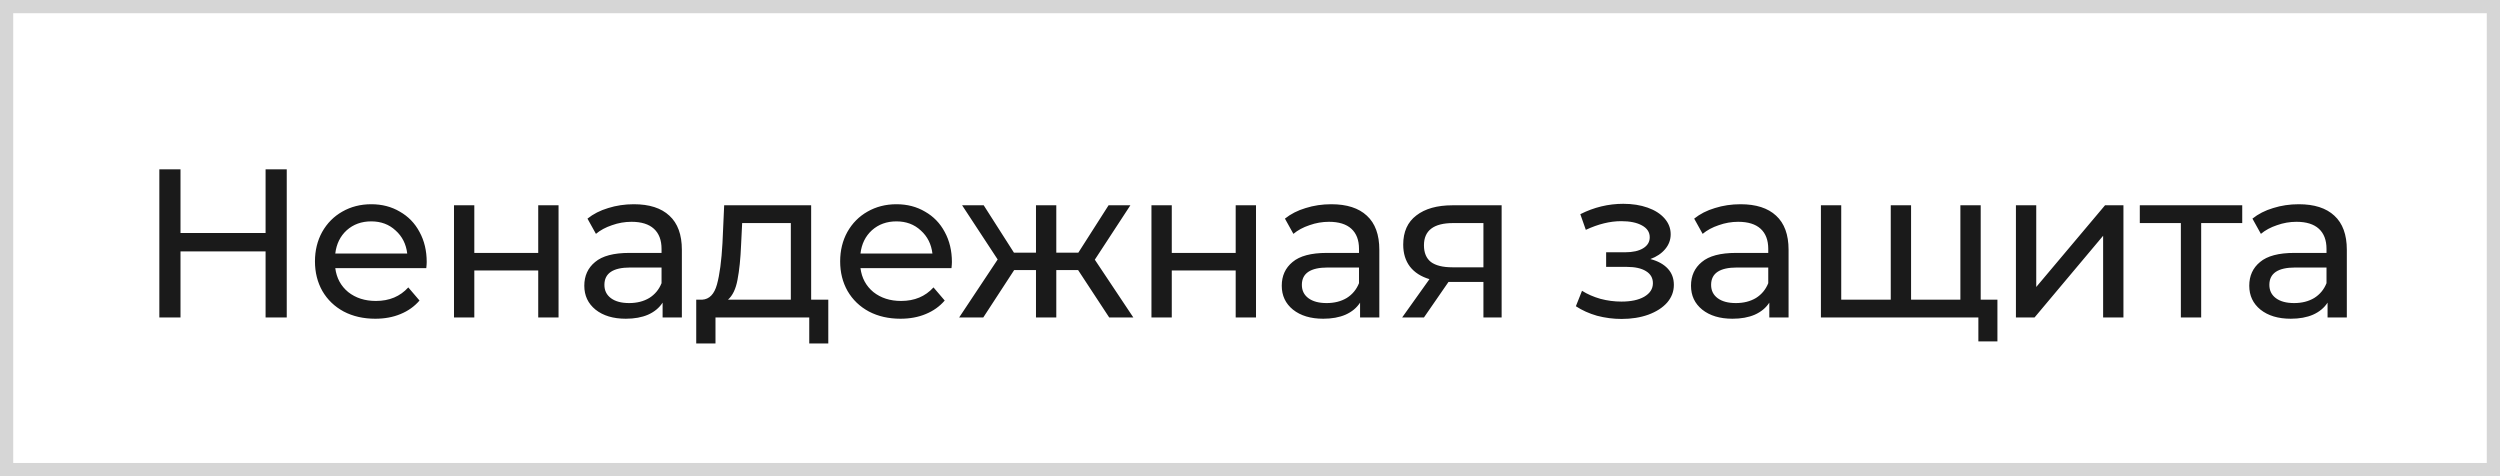
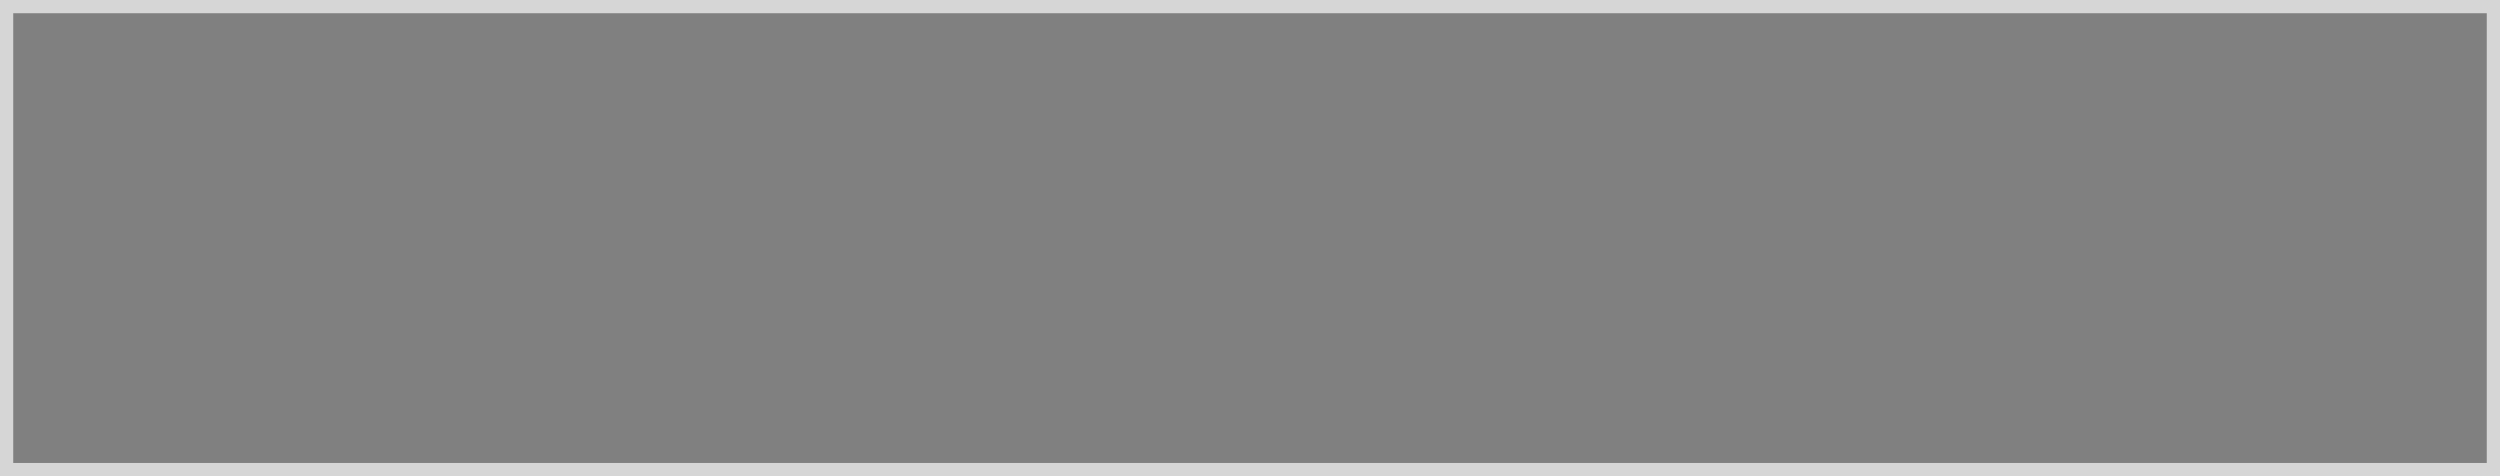
<svg xmlns="http://www.w3.org/2000/svg" width="189" height="36" viewBox="0 0 189 36" fill="none">
  <rect x="0" y="0" width="189" height="36" fill="#808080" stroke="none" />
-   <rect x="0.5" y="0.5" width="188" height="35" fill="white" />
  <rect x="0.5" y="0.5" width="188" height="35" stroke="#D6D6D6" />
-   <path d="M21.678 12.8V24H20.078V19.008H13.646V24H12.046V12.8H13.646V17.616H20.078V12.8H21.678ZM32.259 19.808C32.259 19.925 32.248 20.08 32.227 20.272H25.347C25.443 21.019 25.768 21.621 26.323 22.08C26.889 22.528 27.587 22.752 28.419 22.752C29.433 22.752 30.248 22.411 30.867 21.728L31.715 22.72C31.331 23.168 30.851 23.509 30.275 23.744C29.71 23.979 29.075 24.096 28.371 24.096C27.475 24.096 26.68 23.915 25.987 23.552C25.294 23.179 24.755 22.661 24.371 22C23.998 21.339 23.811 20.592 23.811 19.76C23.811 18.939 23.992 18.197 24.355 17.536C24.729 16.875 25.235 16.363 25.875 16C26.526 15.627 27.256 15.44 28.067 15.44C28.878 15.44 29.598 15.627 30.227 16C30.867 16.363 31.363 16.875 31.715 17.536C32.078 18.197 32.259 18.955 32.259 19.808ZM28.067 16.736C27.331 16.736 26.712 16.96 26.211 17.408C25.721 17.856 25.433 18.443 25.347 19.168H30.787C30.702 18.453 30.409 17.872 29.907 17.424C29.416 16.965 28.803 16.736 28.067 16.736ZM34.322 15.52H35.858V19.12H40.69V15.52H42.226V24H40.69V20.448H35.858V24H34.322V15.52ZM47.917 15.44C49.09 15.44 49.986 15.728 50.605 16.304C51.234 16.88 51.549 17.739 51.549 18.88V24H50.093V22.88C49.837 23.275 49.469 23.579 48.989 23.792C48.519 23.995 47.959 24.096 47.309 24.096C46.359 24.096 45.597 23.867 45.021 23.408C44.455 22.949 44.173 22.347 44.173 21.6C44.173 20.853 44.445 20.256 44.989 19.808C45.533 19.349 46.397 19.12 47.581 19.12H50.013V18.816C50.013 18.155 49.821 17.648 49.437 17.296C49.053 16.944 48.487 16.768 47.741 16.768C47.239 16.768 46.749 16.853 46.269 17.024C45.789 17.184 45.383 17.403 45.053 17.68L44.413 16.528C44.85 16.176 45.373 15.909 45.981 15.728C46.589 15.536 47.234 15.44 47.917 15.44ZM47.565 22.912C48.151 22.912 48.658 22.784 49.085 22.528C49.511 22.261 49.821 21.888 50.013 21.408V20.224H47.645C46.343 20.224 45.693 20.661 45.693 21.536C45.693 21.963 45.858 22.299 46.189 22.544C46.519 22.789 46.978 22.912 47.565 22.912ZM62.619 22.656V25.968H61.179V24H54.091V25.968H52.635V22.656H53.083C53.627 22.624 54 22.24 54.203 21.504C54.405 20.768 54.544 19.728 54.619 18.384L54.747 15.52H61.323V22.656H62.619ZM56.027 18.496C55.984 19.563 55.893 20.448 55.755 21.152C55.627 21.845 55.387 22.347 55.035 22.656H59.787V16.864H56.107L56.027 18.496ZM71.964 19.808C71.964 19.925 71.953 20.08 71.932 20.272H65.052C65.148 21.019 65.473 21.621 66.028 22.08C66.593 22.528 67.292 22.752 68.124 22.752C69.137 22.752 69.953 22.411 70.572 21.728L71.42 22.72C71.036 23.168 70.556 23.509 69.98 23.744C69.414 23.979 68.78 24.096 68.076 24.096C67.18 24.096 66.385 23.915 65.692 23.552C64.998 23.179 64.46 22.661 64.076 22C63.702 21.339 63.516 20.592 63.516 19.76C63.516 18.939 63.697 18.197 64.06 17.536C64.433 16.875 64.94 16.363 65.58 16C66.23 15.627 66.961 15.44 67.772 15.44C68.582 15.44 69.302 15.627 69.932 16C70.572 16.363 71.068 16.875 71.42 17.536C71.782 18.197 71.964 18.955 71.964 19.808ZM67.772 16.736C67.036 16.736 66.417 16.96 65.916 17.408C65.425 17.856 65.137 18.443 65.052 19.168H70.492C70.406 18.453 70.113 17.872 69.612 17.424C69.121 16.965 68.508 16.736 67.772 16.736ZM81.504 20.416H79.856V24H78.32V20.416H76.672L74.336 24H72.512L75.424 19.616L72.736 15.52H74.368L76.656 19.104H78.32V15.52H79.856V19.104H81.52L83.808 15.52H85.456L82.768 19.632L85.68 24H83.856L81.504 20.416ZM87.05 15.52H88.586V19.12H93.418V15.52H94.954V24H93.418V20.448H88.586V24H87.05V15.52ZM100.645 15.44C101.818 15.44 102.714 15.728 103.333 16.304C103.962 16.88 104.277 17.739 104.277 18.88V24H102.821V22.88C102.565 23.275 102.197 23.579 101.717 23.792C101.247 23.995 100.687 24.096 100.037 24.096C99.088 24.096 98.325 23.867 97.749 23.408C97.183 22.949 96.901 22.347 96.901 21.6C96.901 20.853 97.173 20.256 97.717 19.808C98.261 19.349 99.125 19.12 100.309 19.12H102.741V18.816C102.741 18.155 102.549 17.648 102.165 17.296C101.781 16.944 101.215 16.768 100.469 16.768C99.968 16.768 99.477 16.853 98.997 17.024C98.517 17.184 98.112 17.403 97.781 17.68L97.141 16.528C97.578 16.176 98.101 15.909 98.709 15.728C99.317 15.536 99.962 15.44 100.645 15.44ZM100.293 22.912C100.879 22.912 101.386 22.784 101.813 22.528C102.239 22.261 102.549 21.888 102.741 21.408V20.224H100.373C99.072 20.224 98.421 20.661 98.421 21.536C98.421 21.963 98.586 22.299 98.917 22.544C99.248 22.789 99.706 22.912 100.293 22.912ZM113.523 15.52V24H112.147V21.312H109.683H109.507L107.651 24H106.003L108.067 21.104C107.427 20.912 106.936 20.597 106.595 20.16C106.253 19.712 106.083 19.157 106.083 18.496C106.083 17.525 106.413 16.789 107.075 16.288C107.736 15.776 108.648 15.52 109.811 15.52H113.523ZM107.651 18.544C107.651 19.109 107.827 19.531 108.179 19.808C108.541 20.075 109.08 20.208 109.795 20.208H112.147V16.864H109.859C108.387 16.864 107.651 17.424 107.651 18.544ZM124.768 19.584C125.334 19.733 125.771 19.973 126.08 20.304C126.39 20.635 126.544 21.045 126.544 21.536C126.544 22.037 126.374 22.485 126.032 22.88C125.691 23.264 125.216 23.568 124.608 23.792C124.011 24.005 123.339 24.112 122.592 24.112C121.963 24.112 121.344 24.032 120.736 23.872C120.139 23.701 119.606 23.461 119.136 23.152L119.6 21.984C120.006 22.24 120.47 22.443 120.992 22.592C121.515 22.731 122.043 22.8 122.576 22.8C123.302 22.8 123.878 22.677 124.304 22.432C124.742 22.176 124.96 21.835 124.96 21.408C124.96 21.013 124.784 20.709 124.432 20.496C124.091 20.283 123.606 20.176 122.976 20.176H121.424V19.072H122.864C123.44 19.072 123.894 18.971 124.224 18.768C124.555 18.565 124.72 18.288 124.72 17.936C124.72 17.552 124.523 17.253 124.128 17.04C123.744 16.827 123.222 16.72 122.56 16.72C121.718 16.72 120.827 16.939 119.888 17.376L119.472 16.192C120.507 15.669 121.59 15.408 122.72 15.408C123.403 15.408 124.016 15.504 124.56 15.696C125.104 15.888 125.531 16.16 125.84 16.512C126.15 16.864 126.304 17.264 126.304 17.712C126.304 18.128 126.166 18.501 125.888 18.832C125.611 19.163 125.238 19.413 124.768 19.584ZM131.584 15.44C132.757 15.44 133.653 15.728 134.272 16.304C134.901 16.88 135.216 17.739 135.216 18.88V24H133.76V22.88C133.504 23.275 133.136 23.579 132.656 23.792C132.186 23.995 131.626 24.096 130.976 24.096C130.026 24.096 129.264 23.867 128.688 23.408C128.122 22.949 127.84 22.347 127.84 21.6C127.84 20.853 128.112 20.256 128.656 19.808C129.2 19.349 130.064 19.12 131.248 19.12H133.68V18.816C133.68 18.155 133.488 17.648 133.104 17.296C132.72 16.944 132.154 16.768 131.408 16.768C130.906 16.768 130.416 16.853 129.936 17.024C129.456 17.184 129.05 17.403 128.72 17.68L128.08 16.528C128.517 16.176 129.04 15.909 129.648 15.728C130.256 15.536 130.901 15.44 131.584 15.44ZM131.232 22.912C131.818 22.912 132.325 22.784 132.752 22.528C133.178 22.261 133.488 21.888 133.68 21.408V20.224H131.312C130.01 20.224 129.36 20.661 129.36 21.536C129.36 21.963 129.525 22.299 129.856 22.544C130.186 22.789 130.645 22.912 131.232 22.912ZM149.741 15.52V24H137.661V15.52H139.197V22.656H142.941V15.52H144.477V22.656H148.205V15.52H149.741ZM151.005 22.656V25.808H149.565V24H148.141V22.656H151.005ZM152.404 15.52H153.94V21.696L159.14 15.52H160.532V24H158.996V17.824L153.812 24H152.404V15.52ZM169.513 16.864H166.409V24H164.873V16.864H161.769V15.52H169.513V16.864ZM173.788 15.44C174.961 15.44 175.857 15.728 176.476 16.304C177.105 16.88 177.42 17.739 177.42 18.88V24H175.964V22.88C175.708 23.275 175.34 23.579 174.86 23.792C174.391 23.995 173.831 24.096 173.18 24.096C172.231 24.096 171.468 23.867 170.892 23.408C170.327 22.949 170.044 22.347 170.044 21.6C170.044 20.853 170.316 20.256 170.86 19.808C171.404 19.349 172.268 19.12 173.452 19.12H175.884V18.816C175.884 18.155 175.692 17.648 175.308 17.296C174.924 16.944 174.359 16.768 173.612 16.768C173.111 16.768 172.62 16.853 172.14 17.024C171.66 17.184 171.255 17.403 170.924 17.68L170.284 16.528C170.721 16.176 171.244 15.909 171.852 15.728C172.46 15.536 173.105 15.44 173.788 15.44ZM173.436 22.912C174.023 22.912 174.529 22.784 174.956 22.528C175.383 22.261 175.692 21.888 175.884 21.408V20.224H173.516C172.215 20.224 171.564 20.661 171.564 21.536C171.564 21.963 171.729 22.299 172.06 22.544C172.391 22.789 172.849 22.912 173.436 22.912Z" fill="#1A1A1A" />
</svg>